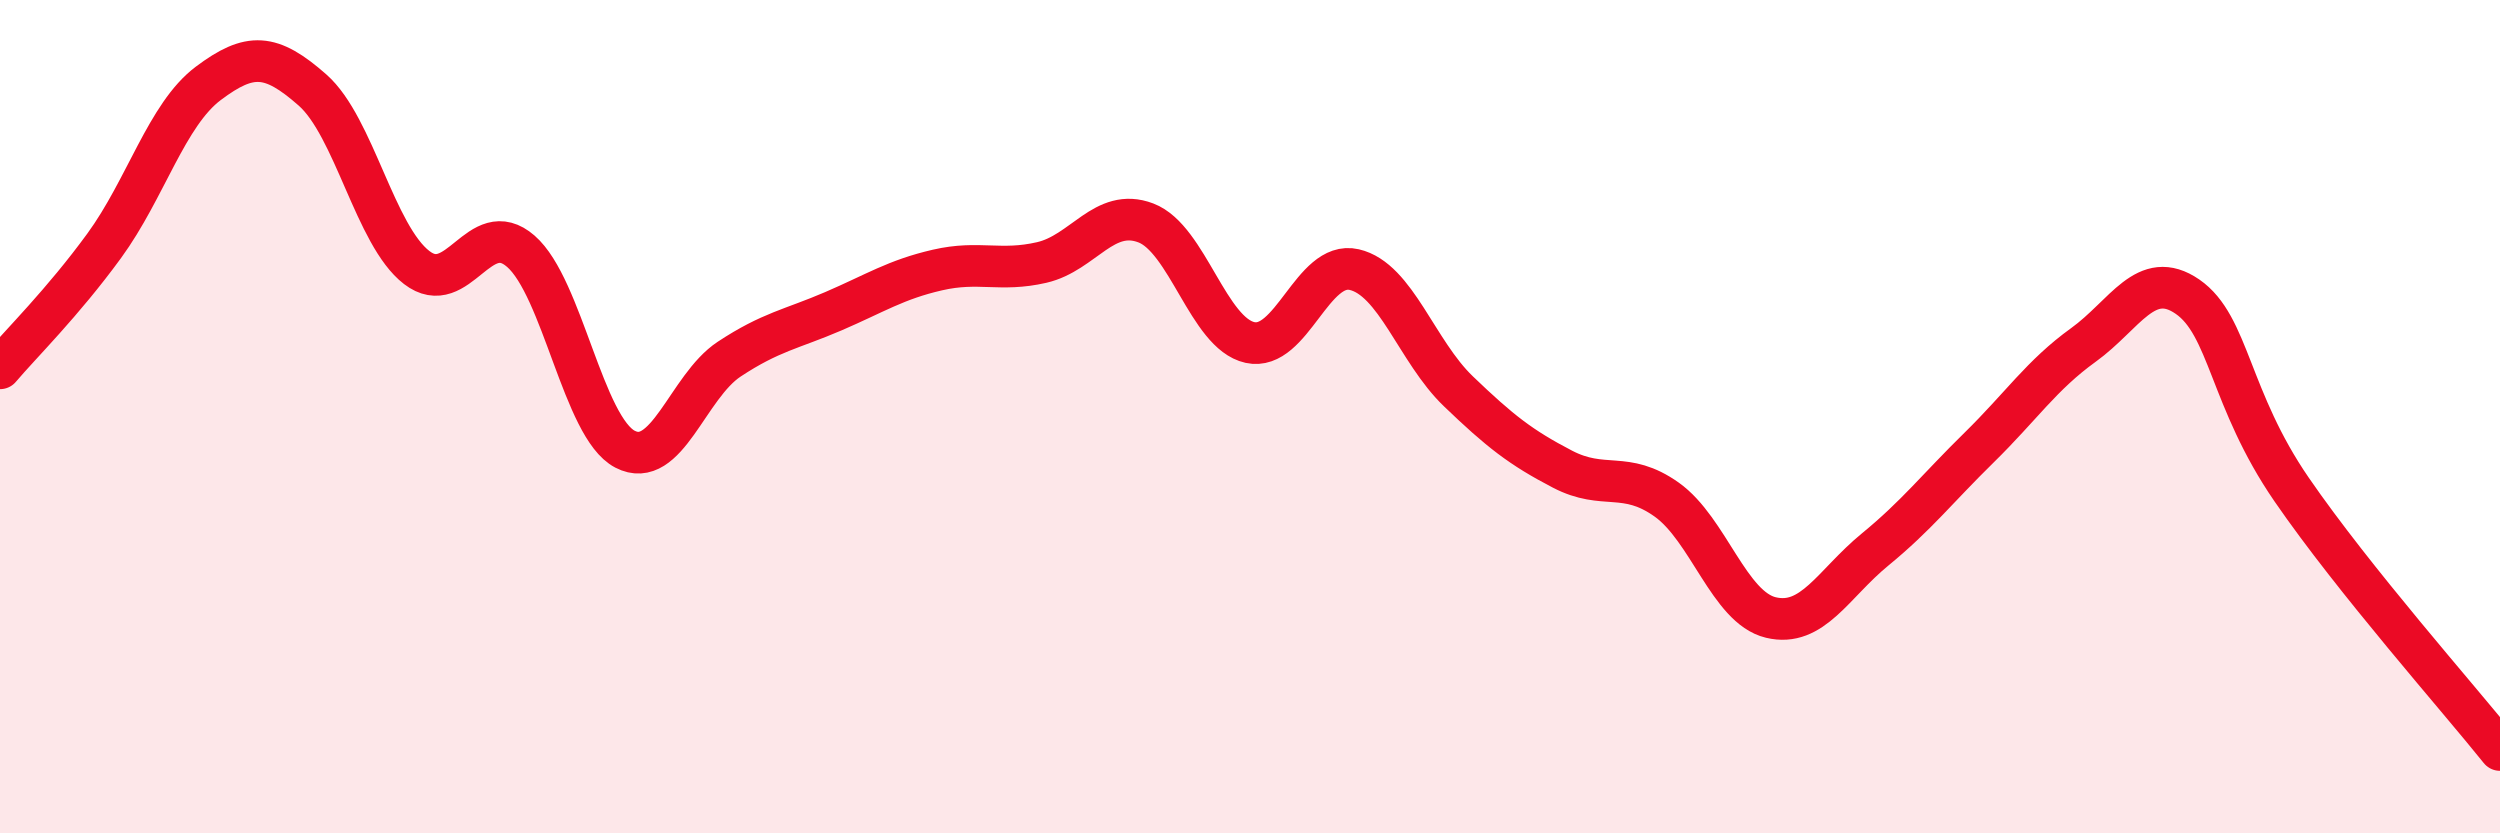
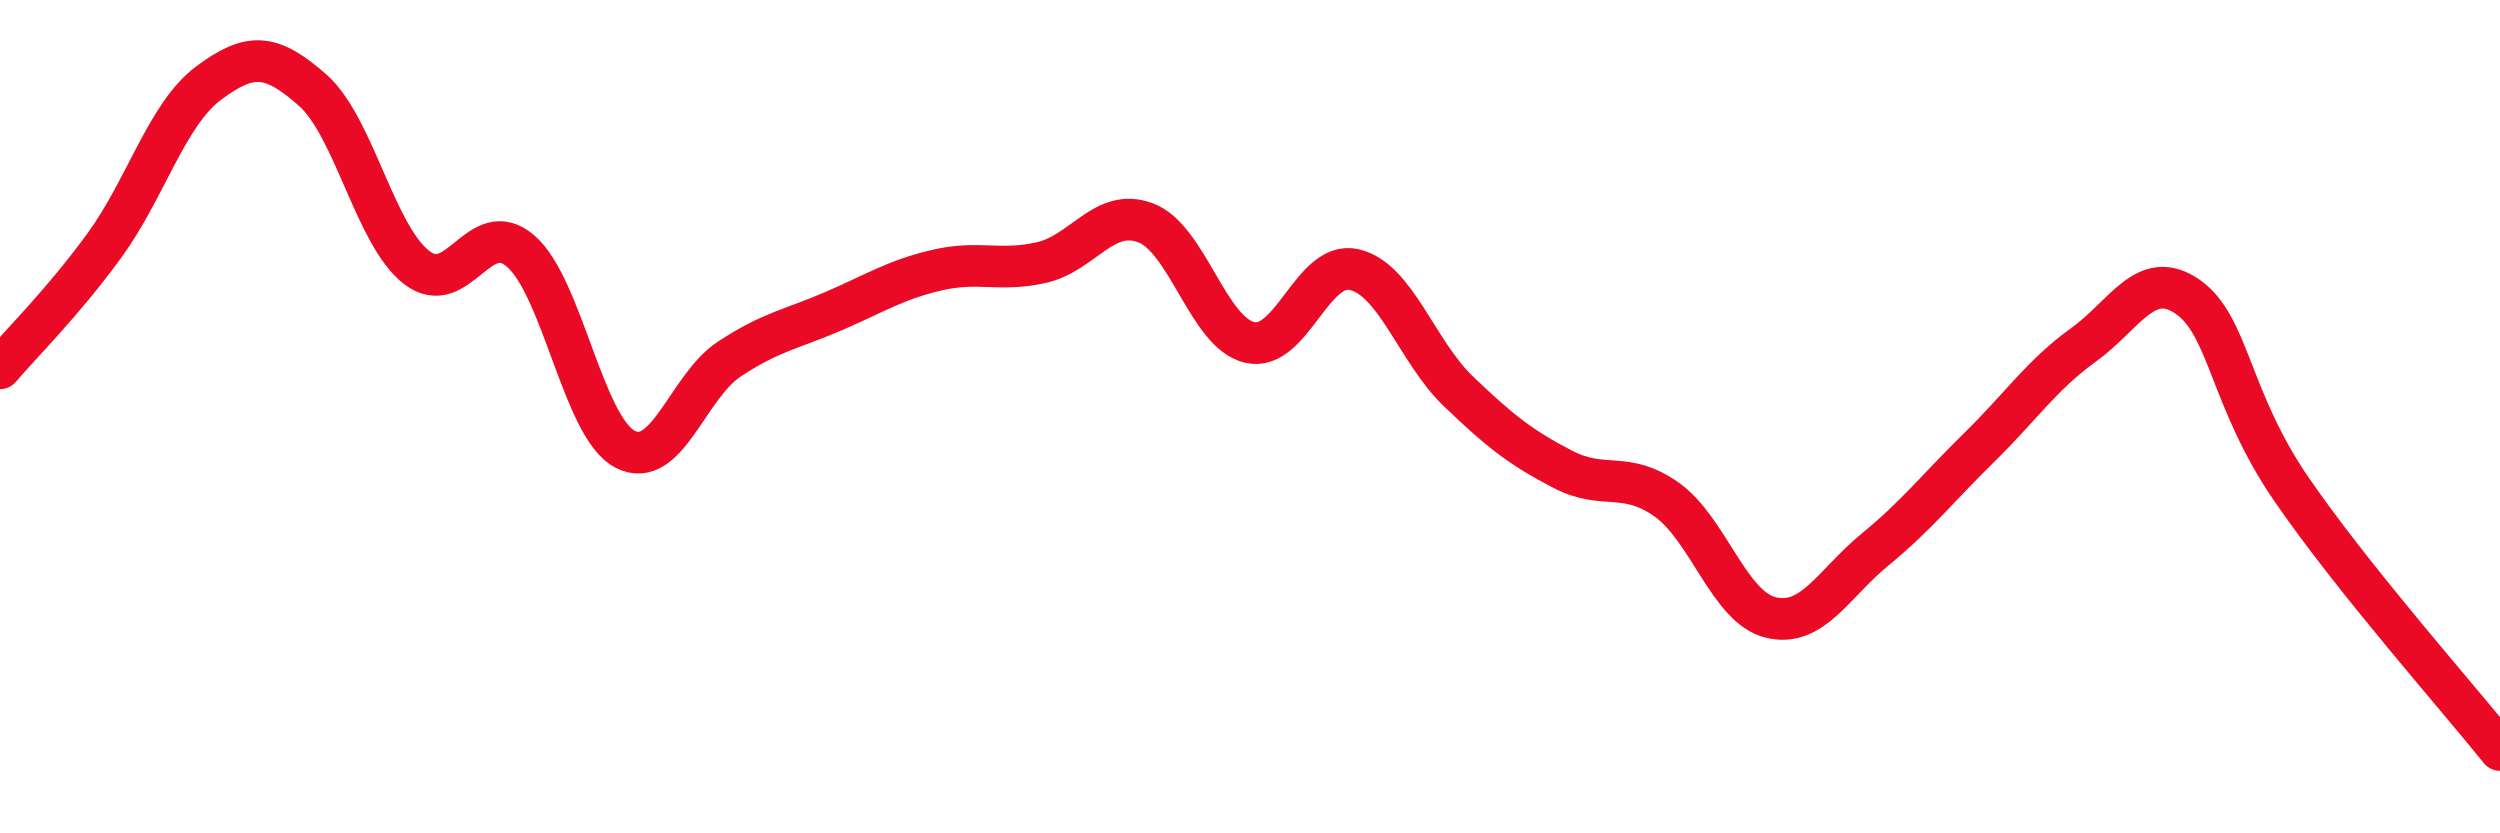
<svg xmlns="http://www.w3.org/2000/svg" width="60" height="20" viewBox="0 0 60 20">
-   <path d="M 0,8.84 C 0.5,8.25 1.5,7.27 2.5,5.9 C 3.5,4.53 4,2.75 5,2 C 6,1.25 6.5,1.28 7.5,2.16 C 8.5,3.04 9,5.65 10,6.42 C 11,7.19 11.5,5.16 12.5,6.03 C 13.5,6.9 14,10.26 15,10.78 C 16,11.3 16.5,9.28 17.5,8.62 C 18.5,7.96 19,7.9 20,7.47 C 21,7.04 21.5,6.71 22.5,6.48 C 23.5,6.25 24,6.53 25,6.3 C 26,6.07 26.5,4.97 27.5,5.35 C 28.5,5.73 29,8 30,8.22 C 31,8.44 31.5,6.24 32.5,6.47 C 33.5,6.7 34,8.43 35,9.39 C 36,10.35 36.5,10.74 37.5,11.26 C 38.5,11.78 39,11.28 40,11.99 C 41,12.7 41.5,14.58 42.5,14.82 C 43.5,15.06 44,14.01 45,13.19 C 46,12.37 46.5,11.72 47.5,10.74 C 48.5,9.76 49,9 50,8.28 C 51,7.56 51.5,6.43 52.5,7.12 C 53.5,7.81 53.5,9.57 55,11.75 C 56.5,13.93 59,16.75 60,18L60 20L0 20Z" fill="#EB0A25" opacity="0.1" stroke-linecap="round" stroke-linejoin="round" />
  <path d="M 0,8.84 C 0.5,8.25 1.5,7.27 2.5,5.9 C 3.5,4.53 4,2.75 5,2 C 6,1.25 6.5,1.28 7.5,2.16 C 8.5,3.04 9,5.65 10,6.42 C 11,7.19 11.5,5.16 12.5,6.03 C 13.5,6.9 14,10.26 15,10.78 C 16,11.3 16.5,9.28 17.5,8.62 C 18.5,7.96 19,7.9 20,7.47 C 21,7.04 21.5,6.71 22.5,6.48 C 23.5,6.25 24,6.53 25,6.3 C 26,6.07 26.5,4.97 27.5,5.35 C 28.5,5.73 29,8 30,8.22 C 31,8.44 31.5,6.24 32.5,6.47 C 33.5,6.7 34,8.43 35,9.39 C 36,10.35 36.5,10.74 37.5,11.26 C 38.5,11.78 39,11.28 40,11.99 C 41,12.7 41.5,14.58 42.5,14.82 C 43.5,15.06 44,14.01 45,13.19 C 46,12.37 46.5,11.72 47.5,10.74 C 48.5,9.76 49,9 50,8.28 C 51,7.56 51.5,6.43 52.5,7.12 C 53.5,7.81 53.5,9.57 55,11.75 C 56.5,13.93 59,16.75 60,18" stroke="#EB0A25" stroke-width="1" fill="none" stroke-linecap="round" stroke-linejoin="round" />
</svg>